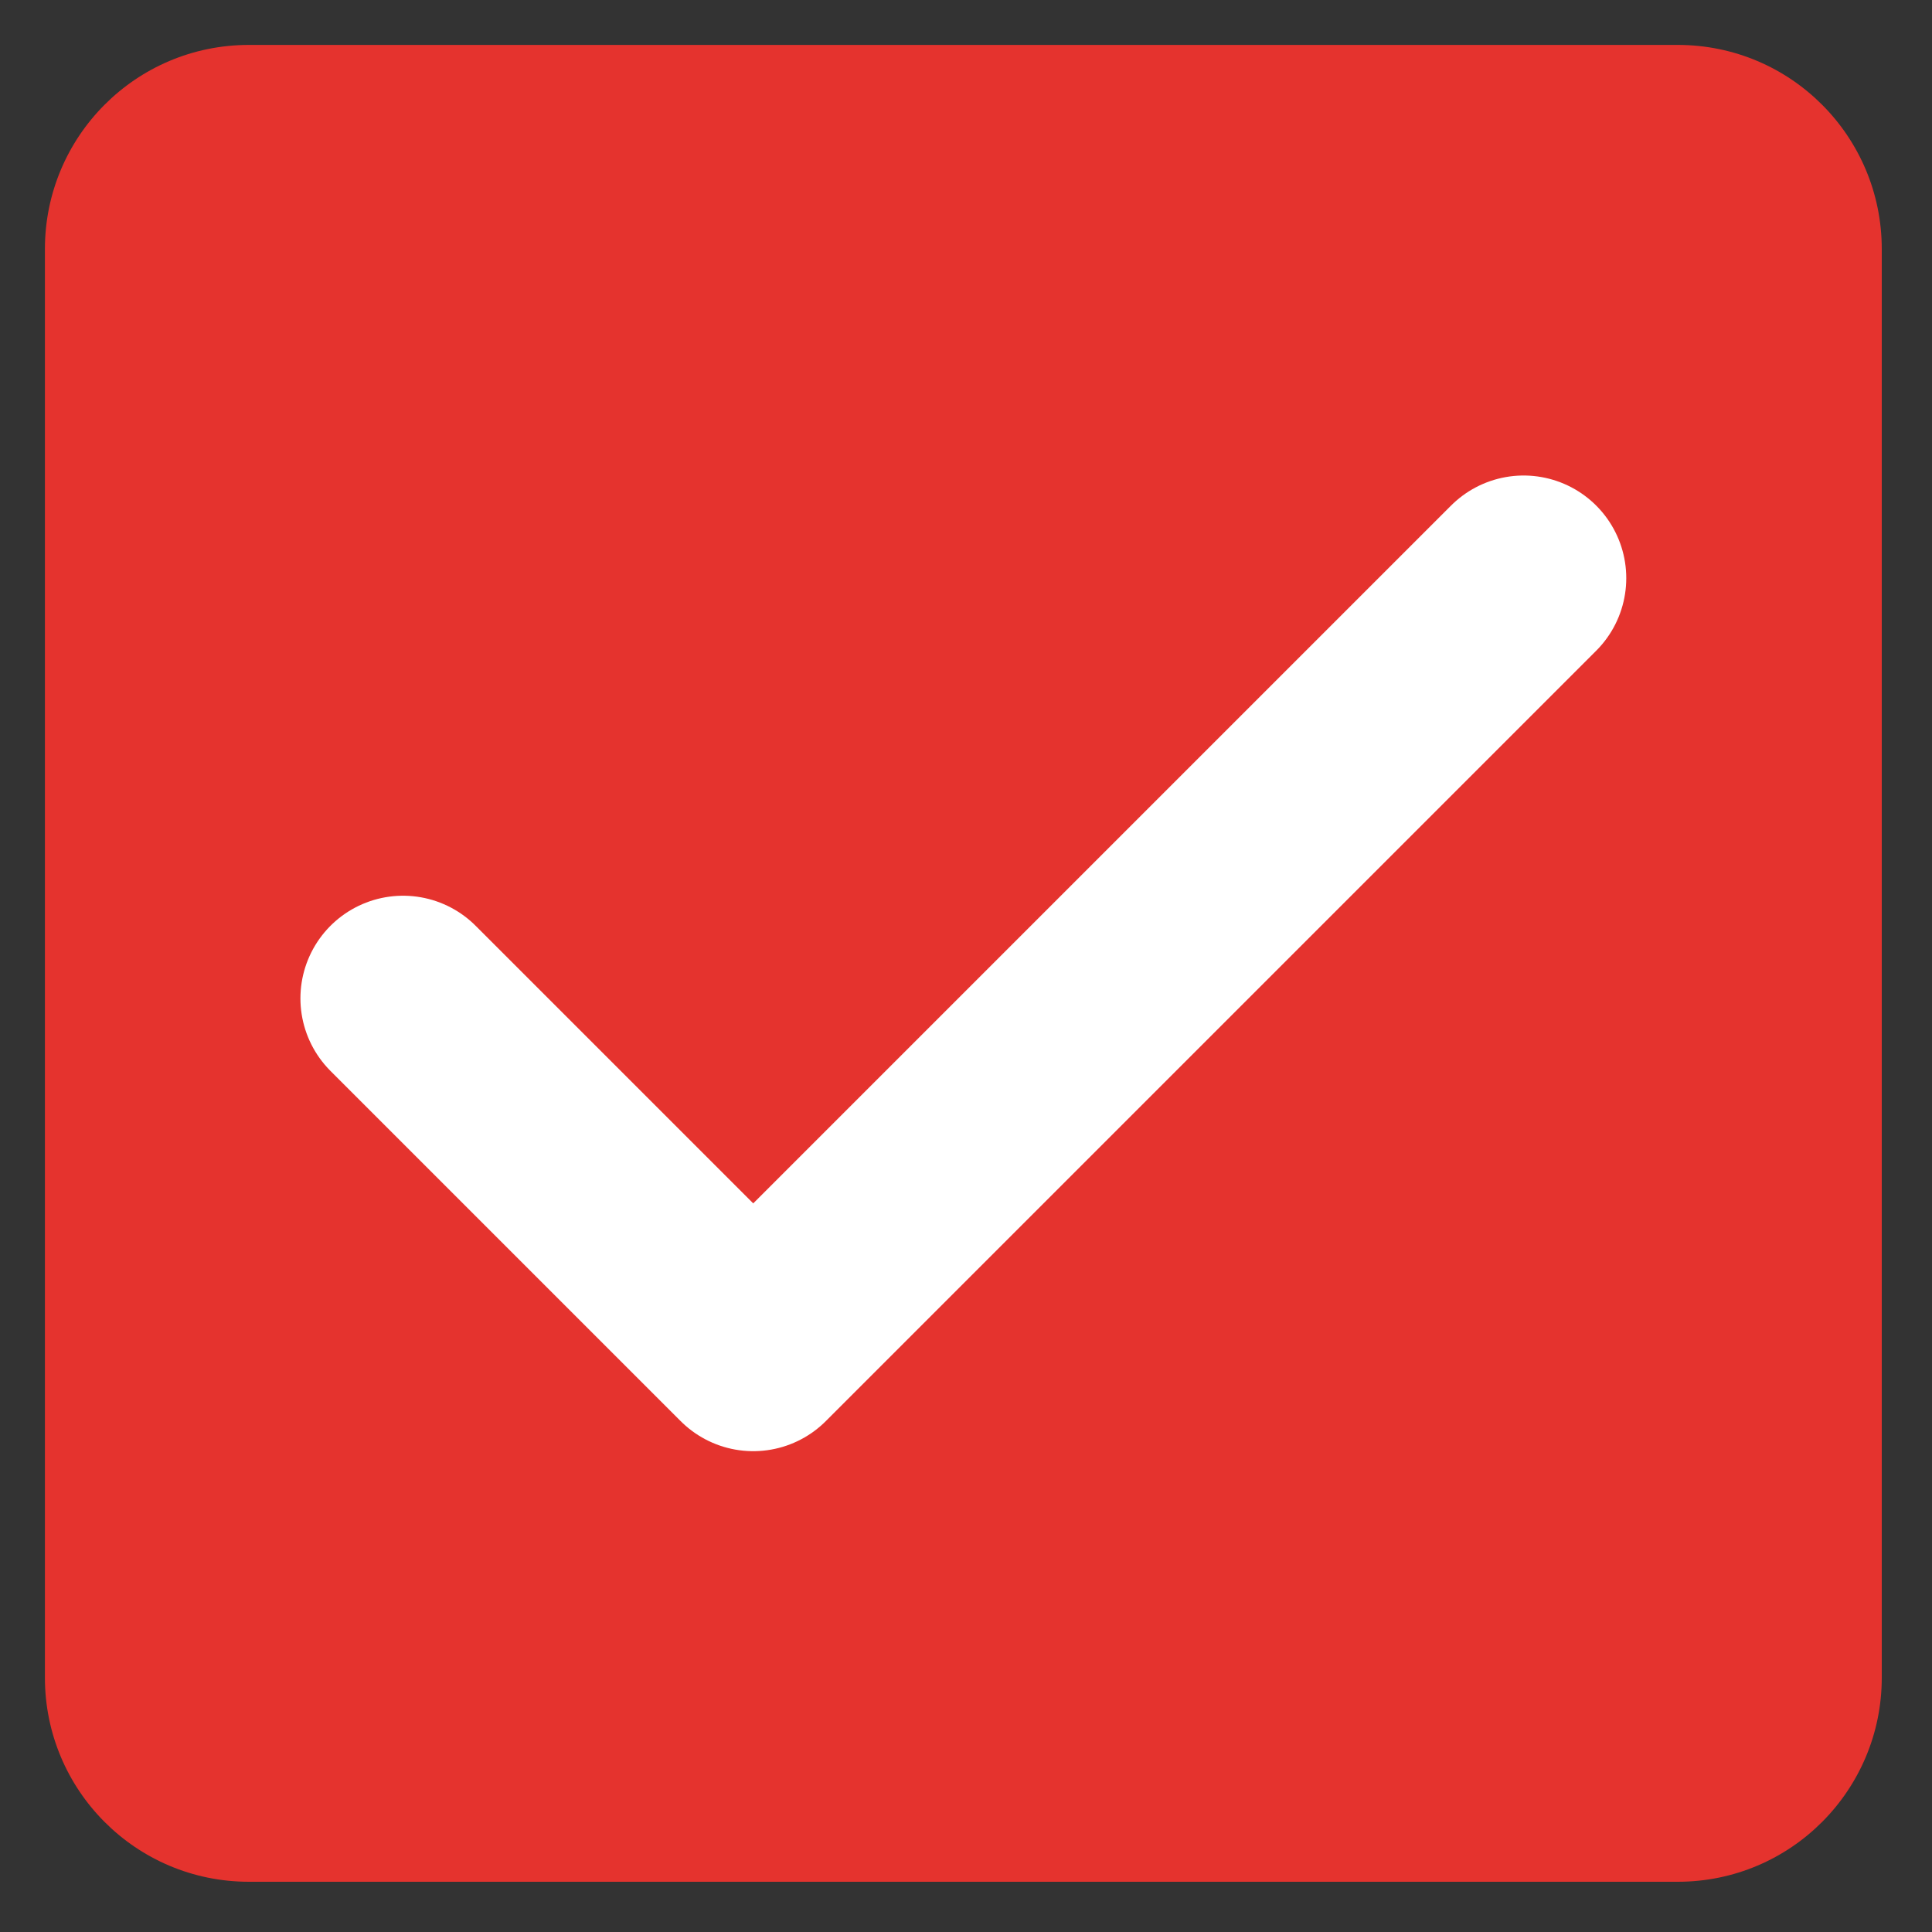
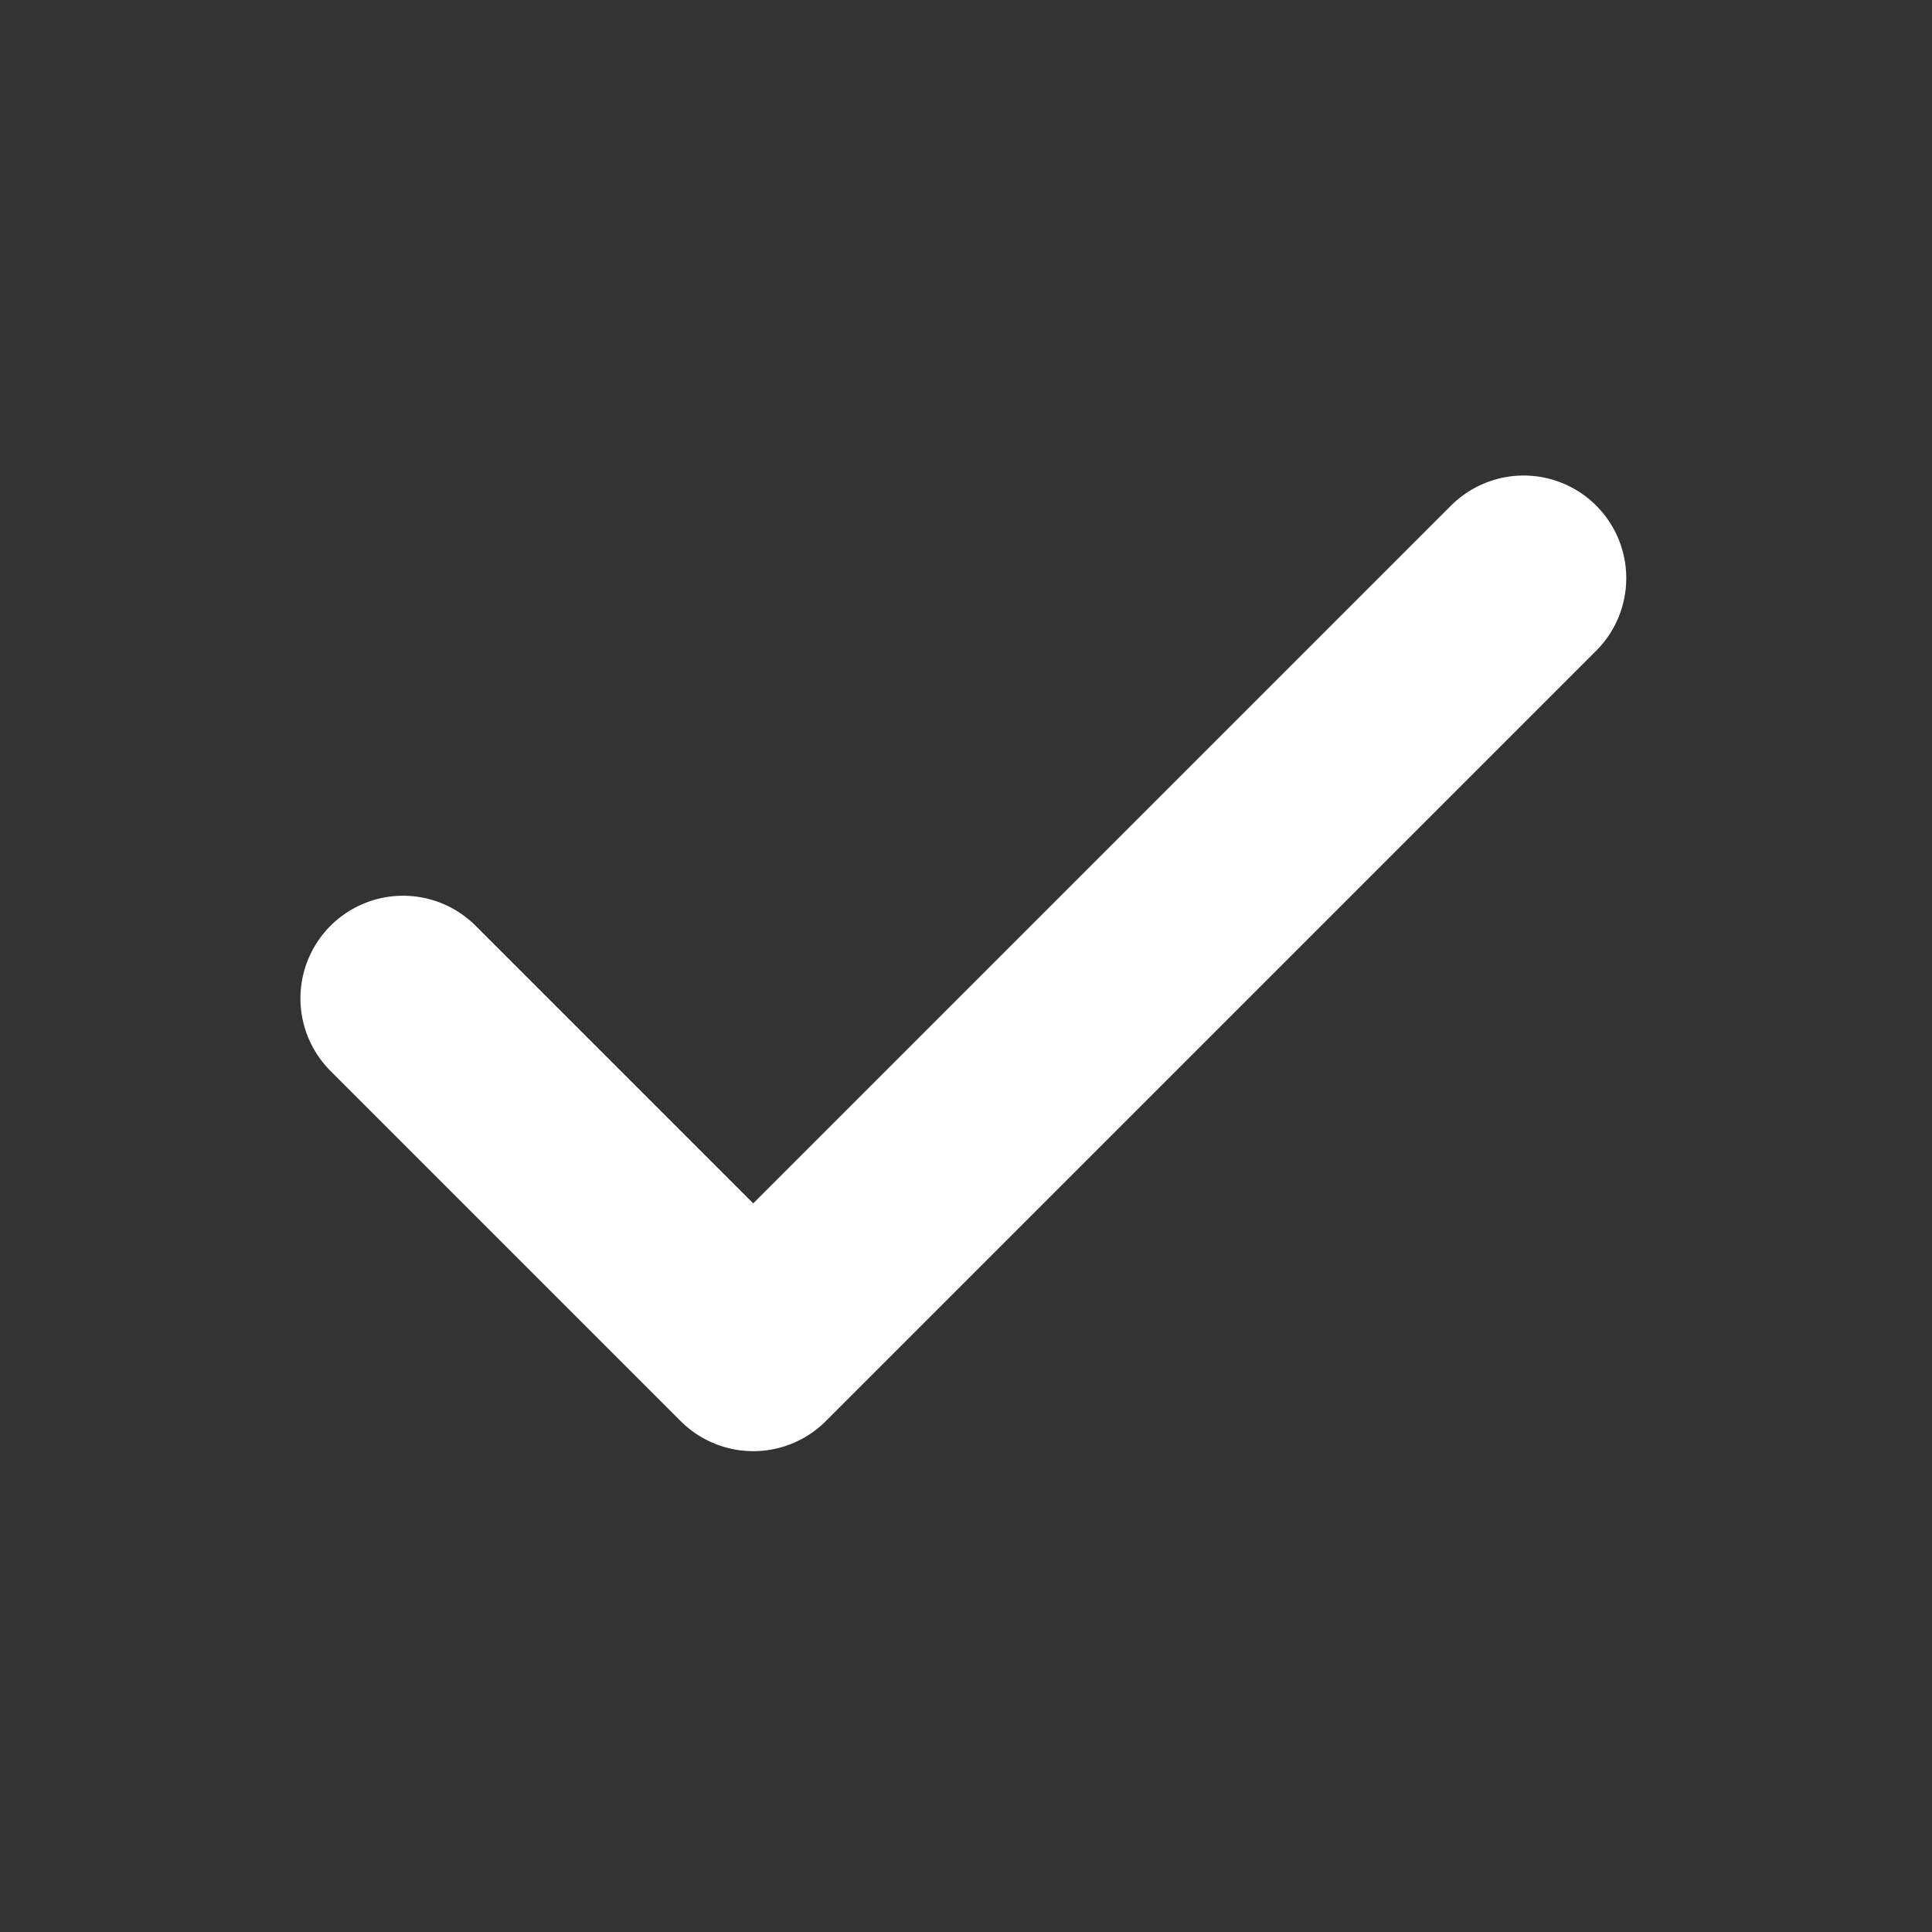
<svg xmlns="http://www.w3.org/2000/svg" version="1.1" id="Layer_1" x="0px" y="0px" viewBox="0 0 800 800" style="enable-background:new 0 0 800 800;" xml:space="preserve">
  <rect x="0" y="0" width="800" height="800" fill="#333333" stroke="none" />
  <style type="text/css">
	.st0{fill:#E5332E;}
	.st1{fill:none;stroke:#FFFFFF;stroke-width:85;stroke-linecap:round;stroke-linejoin:round;}
</style>
-   <path class="st0" d="M694.7,18.6H103.1c-46.9,0-84.5,38-84.5,84.5v591.6c0,46.5,37.6,84.5,84.5,84.5h591.6c46.9,0,84.5-38,84.5-84.5  V103.1C779.2,56.6,741.6,18.6,694.7,18.6z" />
  <path class="st1" d="M630.9,239.4l-319,319l-145-145" />
</svg>